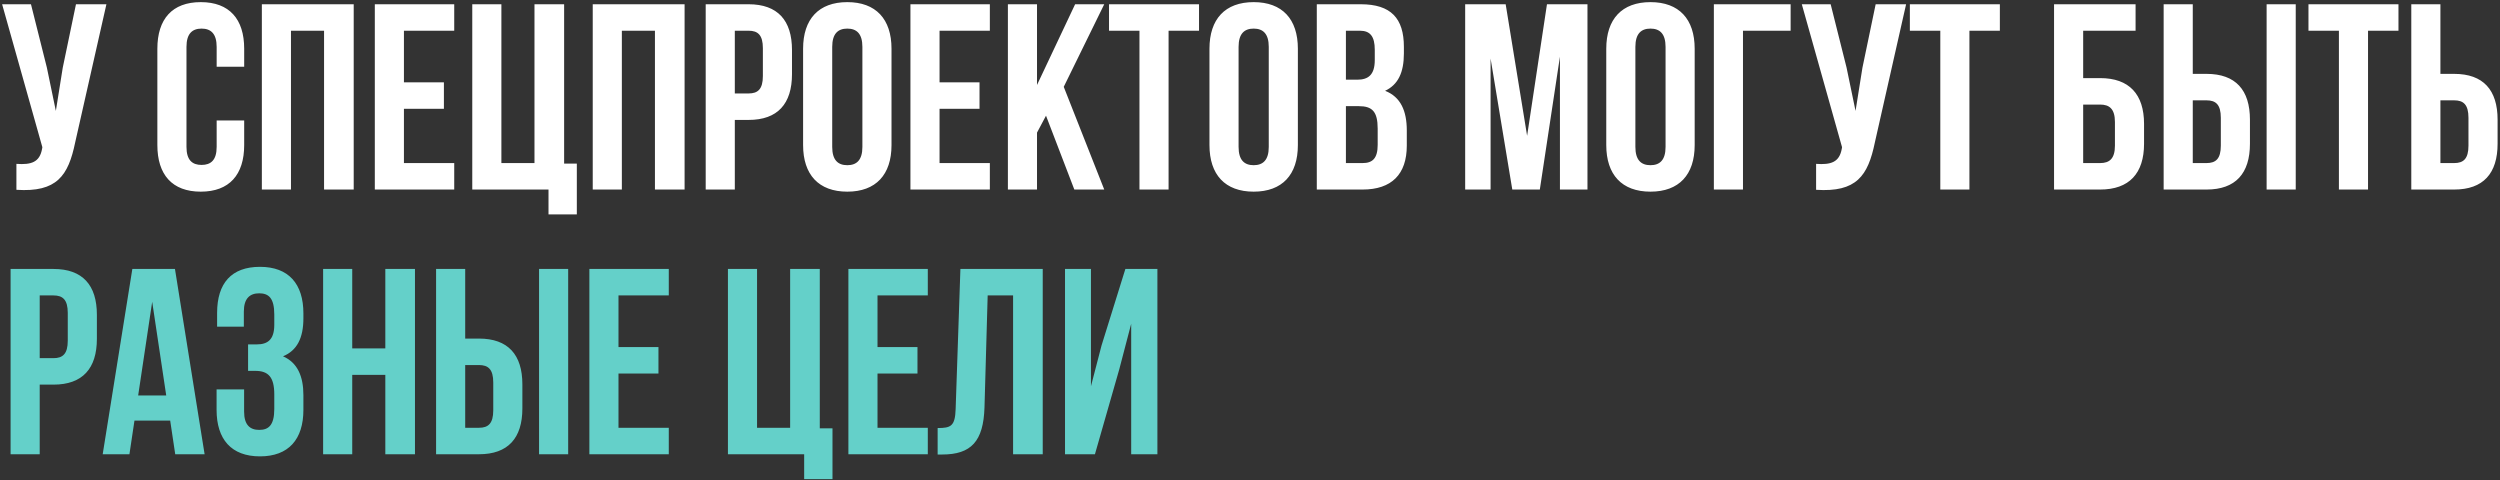
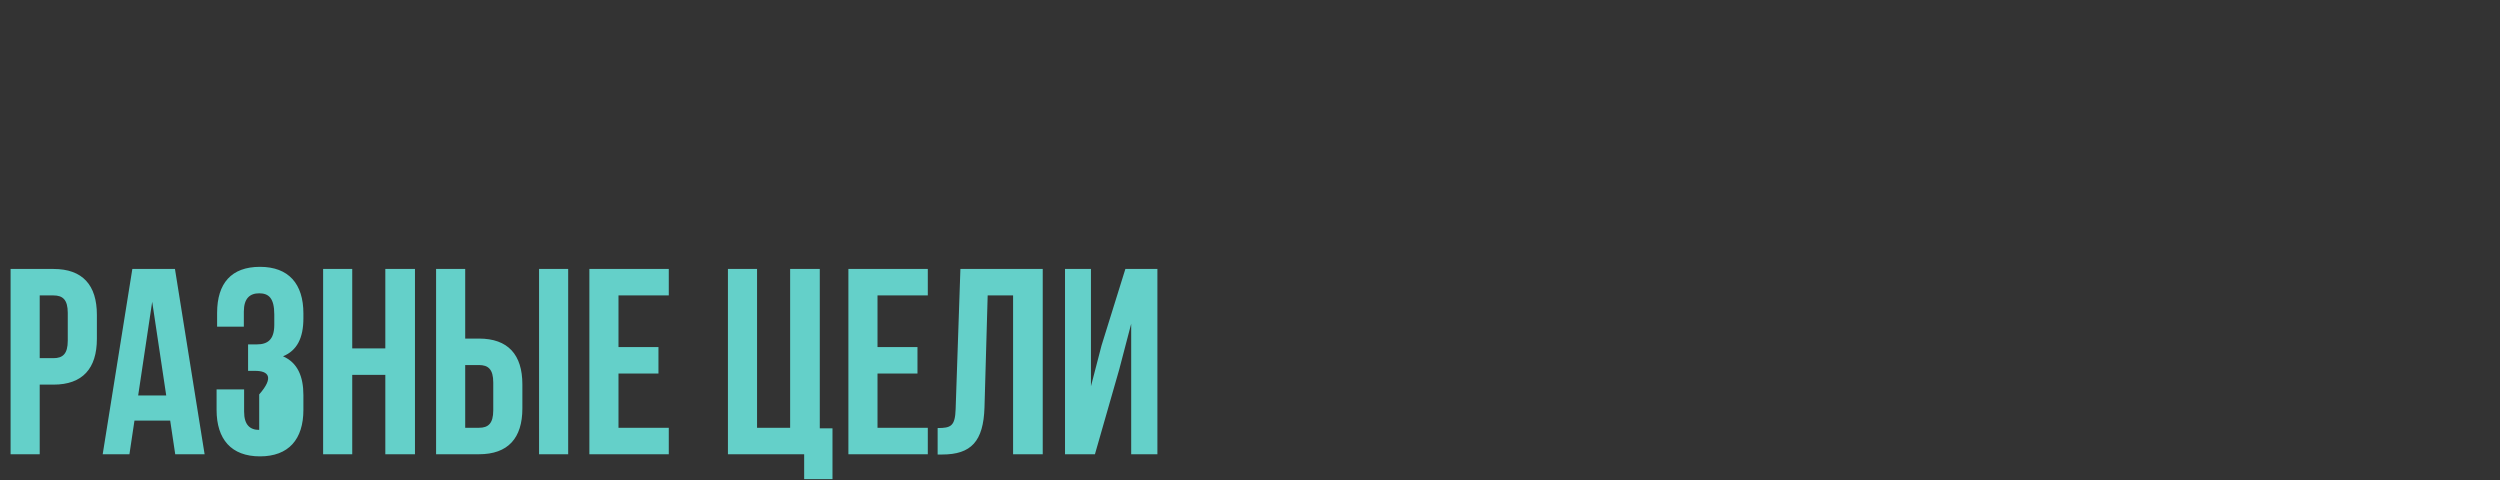
<svg xmlns="http://www.w3.org/2000/svg" width="765" height="147" viewBox="0 0 765 147" fill="none">
  <rect x="0" y="0" width="765" height="147" fill="#333333" stroke="none" />
-   <path d="M23.004 43.582C20.898 53.788 17.415 58.891 5.022 58.081V50.143C9.558 50.467 12.15 49.657 12.879 45.526L12.96 45.04L0.648 1.3H9.477L14.337 20.659L17.091 33.943L19.197 20.74L23.247 1.3H32.562L23.004 43.582ZM74.721 36.859V44.392C74.721 53.464 70.185 58.648 61.437 58.648C52.689 58.648 48.153 53.464 48.153 44.392V14.908C48.153 5.836 52.689 0.652 61.437 0.652C70.185 0.652 74.721 5.836 74.721 14.908V20.416H66.297V14.341C66.297 10.291 64.515 8.752 61.68 8.752C58.845 8.752 57.063 10.291 57.063 14.341V44.959C57.063 49.009 58.845 50.467 61.68 50.467C64.515 50.467 66.297 49.009 66.297 44.959V36.859H74.721ZM89.037 58H80.127V1.3H108.234V58H99.162V9.4H89.037V58ZM123.604 25.195H135.835V33.295H123.604V49.9H138.994V58H114.694V1.3H138.994V9.4H123.604V25.195ZM144.515 1.3H153.425V49.9H163.55V1.3H172.622V50.062H176.51V65.614H167.843V58H144.515V1.3ZM190.287 58H181.377V1.3H209.484V58H200.412V9.4H190.287V58ZM229.066 1.3C237.976 1.3 242.35 6.241 242.35 15.313V22.684C242.35 31.756 237.976 36.697 229.066 36.697H224.854V58H215.944V1.3H229.066ZM224.854 9.4V28.597H229.066C231.901 28.597 233.44 27.301 233.44 23.251V14.746C233.44 10.696 231.901 9.4 229.066 9.4H224.854ZM245.748 14.908C245.748 5.836 250.527 0.652 259.275 0.652C268.023 0.652 272.802 5.836 272.802 14.908V44.392C272.802 53.464 268.023 58.648 259.275 58.648C250.527 58.648 245.748 53.464 245.748 44.392V14.908ZM254.658 44.959C254.658 49.009 256.44 50.548 259.275 50.548C262.11 50.548 263.892 49.009 263.892 44.959V14.341C263.892 10.291 262.11 8.752 259.275 8.752C256.44 8.752 254.658 10.291 254.658 14.341V44.959ZM287.503 25.195H299.734V33.295H287.503V49.9H302.893V58H278.593V1.3H302.893V9.4H287.503V25.195ZM320.078 35.401L317.324 40.585V58H308.414V1.3H317.324V26.005L328.988 1.3H337.898L325.505 26.572L337.898 58H328.745L320.078 35.401ZM339.361 1.3H366.901V9.4H357.586V58H348.676V9.4H339.361V1.3ZM370.096 14.908C370.096 5.836 374.875 0.652 383.623 0.652C392.371 0.652 397.15 5.836 397.15 14.908V44.392C397.15 53.464 392.371 58.648 383.623 58.648C374.875 58.648 370.096 53.464 370.096 44.392V14.908ZM379.006 44.959C379.006 49.009 380.788 50.548 383.623 50.548C386.458 50.548 388.24 49.009 388.24 44.959V14.341C388.24 10.291 386.458 8.752 383.623 8.752C380.788 8.752 379.006 10.291 379.006 14.341V44.959ZM416.386 1.3C425.62 1.3 429.589 5.593 429.589 14.341V16.366C429.589 22.198 427.807 25.924 423.838 27.787C428.617 29.65 430.48 33.943 430.48 39.937V44.554C430.48 53.302 425.863 58 416.953 58H402.94V1.3H416.386ZM411.85 9.4V24.385H415.333C418.654 24.385 420.679 22.927 420.679 18.391V15.232C420.679 11.182 419.302 9.4 416.143 9.4H411.85ZM411.85 32.485V49.9H416.953C419.95 49.9 421.57 48.523 421.57 44.311V39.37C421.57 34.105 419.869 32.485 415.819 32.485H411.85ZM467.297 41.557L473.372 1.3H485.765V58H477.341V17.338L471.185 58H462.761L456.119 17.905V58H448.343V1.3H460.736L467.297 41.557ZM491.517 14.908C491.517 5.836 496.296 0.652 505.044 0.652C513.792 0.652 518.571 5.836 518.571 14.908V44.392C518.571 53.464 513.792 58.648 505.044 58.648C496.296 58.648 491.517 53.464 491.517 44.392V14.908ZM500.427 44.959C500.427 49.009 502.209 50.548 505.044 50.548C507.879 50.548 509.661 49.009 509.661 44.959V14.341C509.661 10.291 507.879 8.752 505.044 8.752C502.209 8.752 500.427 10.291 500.427 14.341V44.959ZM524.442 58V1.3H547.932V9.4H533.352V58H524.442ZM573.709 43.582C571.603 53.788 568.12 58.891 555.727 58.081V50.143C560.263 50.467 562.855 49.657 563.584 45.526L563.665 45.04L551.353 1.3H560.182L565.042 20.659L567.796 33.943L569.902 20.74L573.952 1.3H583.267L573.709 43.582ZM584.418 1.3H611.958V9.4H602.643V58H593.733V9.4H584.418V1.3ZM628.54 58V1.3H653.488V9.4H637.45V23.899H642.634C651.544 23.899 656.08 28.84 656.08 37.912V43.987C656.08 53.059 651.544 58 642.634 58H628.54ZM642.634 49.9C645.469 49.9 647.17 48.604 647.17 44.554V37.345C647.17 33.295 645.469 31.999 642.634 31.999H637.45V49.9H642.634ZM662.077 58V1.3H670.987V22.603H675.199C684.109 22.603 688.483 27.544 688.483 36.616V43.987C688.483 53.059 684.109 58 675.199 58H662.077ZM693.586 58V1.3H702.496V58H693.586ZM675.199 49.9C678.034 49.9 679.573 48.604 679.573 44.554V36.049C679.573 31.999 678.034 30.703 675.199 30.703H670.987V49.9H675.199ZM706.392 1.3H733.932V9.4H724.617V58H715.707V9.4H706.392V1.3ZM737.856 58V1.3H746.766V22.603H750.978C759.888 22.603 764.262 27.544 764.262 36.616V43.987C764.262 53.059 759.888 58 750.978 58H737.856ZM750.978 49.9C753.813 49.9 755.352 48.604 755.352 44.554V36.049C755.352 31.999 753.813 30.703 750.978 30.703H746.766V49.9H750.978Z" fill="white" />
-   <path d="M16.362 82.3C25.272 82.3 29.646 87.241 29.646 96.313V103.684C29.646 112.756 25.272 117.697 16.362 117.697H12.15V139H3.24V82.3H16.362ZM12.15 90.4V109.597H16.362C19.197 109.597 20.736 108.301 20.736 104.251V95.746C20.736 91.696 19.197 90.4 16.362 90.4H12.15ZM62.609 139H53.618L52.079 128.713H41.144L39.605 139H31.424L40.496 82.3H53.537L62.609 139ZM42.278 121.018H50.864L46.571 92.344L42.278 121.018ZM83.931 96.232C83.931 91.129 82.149 89.752 79.314 89.752C76.479 89.752 74.616 91.291 74.616 95.341V99.958H66.435V95.746C66.435 86.674 70.809 81.652 79.557 81.652C88.305 81.652 92.841 86.836 92.841 95.908V97.366C92.841 103.441 90.897 107.248 86.604 109.03C91.059 110.974 92.841 115.186 92.841 120.937V125.392C92.841 134.464 88.305 139.648 79.557 139.648C70.809 139.648 66.273 134.464 66.273 125.392V119.155H74.697V125.959C74.697 130.009 76.479 131.548 79.314 131.548C82.149 131.548 83.931 130.171 83.931 125.149V120.694C83.931 115.429 82.149 113.485 78.099 113.485H75.912V105.385H78.585C81.906 105.385 83.931 103.927 83.931 99.391V96.232ZM107.784 139H98.874V82.3H107.784V106.6H117.909V82.3H126.981V139H117.909V114.7H107.784V139ZM133.441 139V82.3H142.351V103.603H146.563C155.473 103.603 159.847 108.544 159.847 117.616V124.987C159.847 134.059 155.473 139 146.563 139H133.441ZM164.95 139V82.3H173.86V139H164.95ZM146.563 130.9C149.398 130.9 150.937 129.604 150.937 125.554V117.049C150.937 112.999 149.398 111.703 146.563 111.703H142.351V130.9H146.563ZM189.258 106.195H201.489V114.295H189.258V130.9H204.648V139H180.348V82.3H204.648V90.4H189.258V106.195ZM222.747 82.3H231.657V130.9H241.782V82.3H250.854V131.062H254.742V146.614H246.075V139H222.747V82.3ZM268.518 106.195H280.749V114.295H268.518V130.9H283.908V139H259.608V82.3H283.908V90.4H268.518V106.195ZM286.918 130.981C290.968 130.981 292.264 130.414 292.426 125.149L293.884 82.3H319.075V139H310.003V90.4H302.227L301.255 124.663C300.931 135.031 297.205 139.081 288.295 139.081H286.918V130.981ZM335.048 139H325.895V82.3H333.833V118.183L337.073 105.709L344.363 82.3H354.164V139H346.145V99.067L342.5 112.999L335.048 139Z" fill="#64D0C9" />
+   <path d="M16.362 82.3C25.272 82.3 29.646 87.241 29.646 96.313V103.684C29.646 112.756 25.272 117.697 16.362 117.697H12.15V139H3.24V82.3H16.362ZM12.15 90.4V109.597H16.362C19.197 109.597 20.736 108.301 20.736 104.251V95.746C20.736 91.696 19.197 90.4 16.362 90.4H12.15ZM62.609 139H53.618L52.079 128.713H41.144L39.605 139H31.424L40.496 82.3H53.537L62.609 139ZM42.278 121.018H50.864L46.571 92.344L42.278 121.018ZM83.931 96.232C83.931 91.129 82.149 89.752 79.314 89.752C76.479 89.752 74.616 91.291 74.616 95.341V99.958H66.435V95.746C66.435 86.674 70.809 81.652 79.557 81.652C88.305 81.652 92.841 86.836 92.841 95.908V97.366C92.841 103.441 90.897 107.248 86.604 109.03C91.059 110.974 92.841 115.186 92.841 120.937V125.392C92.841 134.464 88.305 139.648 79.557 139.648C70.809 139.648 66.273 134.464 66.273 125.392V119.155H74.697V125.959C74.697 130.009 76.479 131.548 79.314 131.548V120.694C83.931 115.429 82.149 113.485 78.099 113.485H75.912V105.385H78.585C81.906 105.385 83.931 103.927 83.931 99.391V96.232ZM107.784 139H98.874V82.3H107.784V106.6H117.909V82.3H126.981V139H117.909V114.7H107.784V139ZM133.441 139V82.3H142.351V103.603H146.563C155.473 103.603 159.847 108.544 159.847 117.616V124.987C159.847 134.059 155.473 139 146.563 139H133.441ZM164.95 139V82.3H173.86V139H164.95ZM146.563 130.9C149.398 130.9 150.937 129.604 150.937 125.554V117.049C150.937 112.999 149.398 111.703 146.563 111.703H142.351V130.9H146.563ZM189.258 106.195H201.489V114.295H189.258V130.9H204.648V139H180.348V82.3H204.648V90.4H189.258V106.195ZM222.747 82.3H231.657V130.9H241.782V82.3H250.854V131.062H254.742V146.614H246.075V139H222.747V82.3ZM268.518 106.195H280.749V114.295H268.518V130.9H283.908V139H259.608V82.3H283.908V90.4H268.518V106.195ZM286.918 130.981C290.968 130.981 292.264 130.414 292.426 125.149L293.884 82.3H319.075V139H310.003V90.4H302.227L301.255 124.663C300.931 135.031 297.205 139.081 288.295 139.081H286.918V130.981ZM335.048 139H325.895V82.3H333.833V118.183L337.073 105.709L344.363 82.3H354.164V139H346.145V99.067L342.5 112.999L335.048 139Z" fill="#64D0C9" />
</svg>